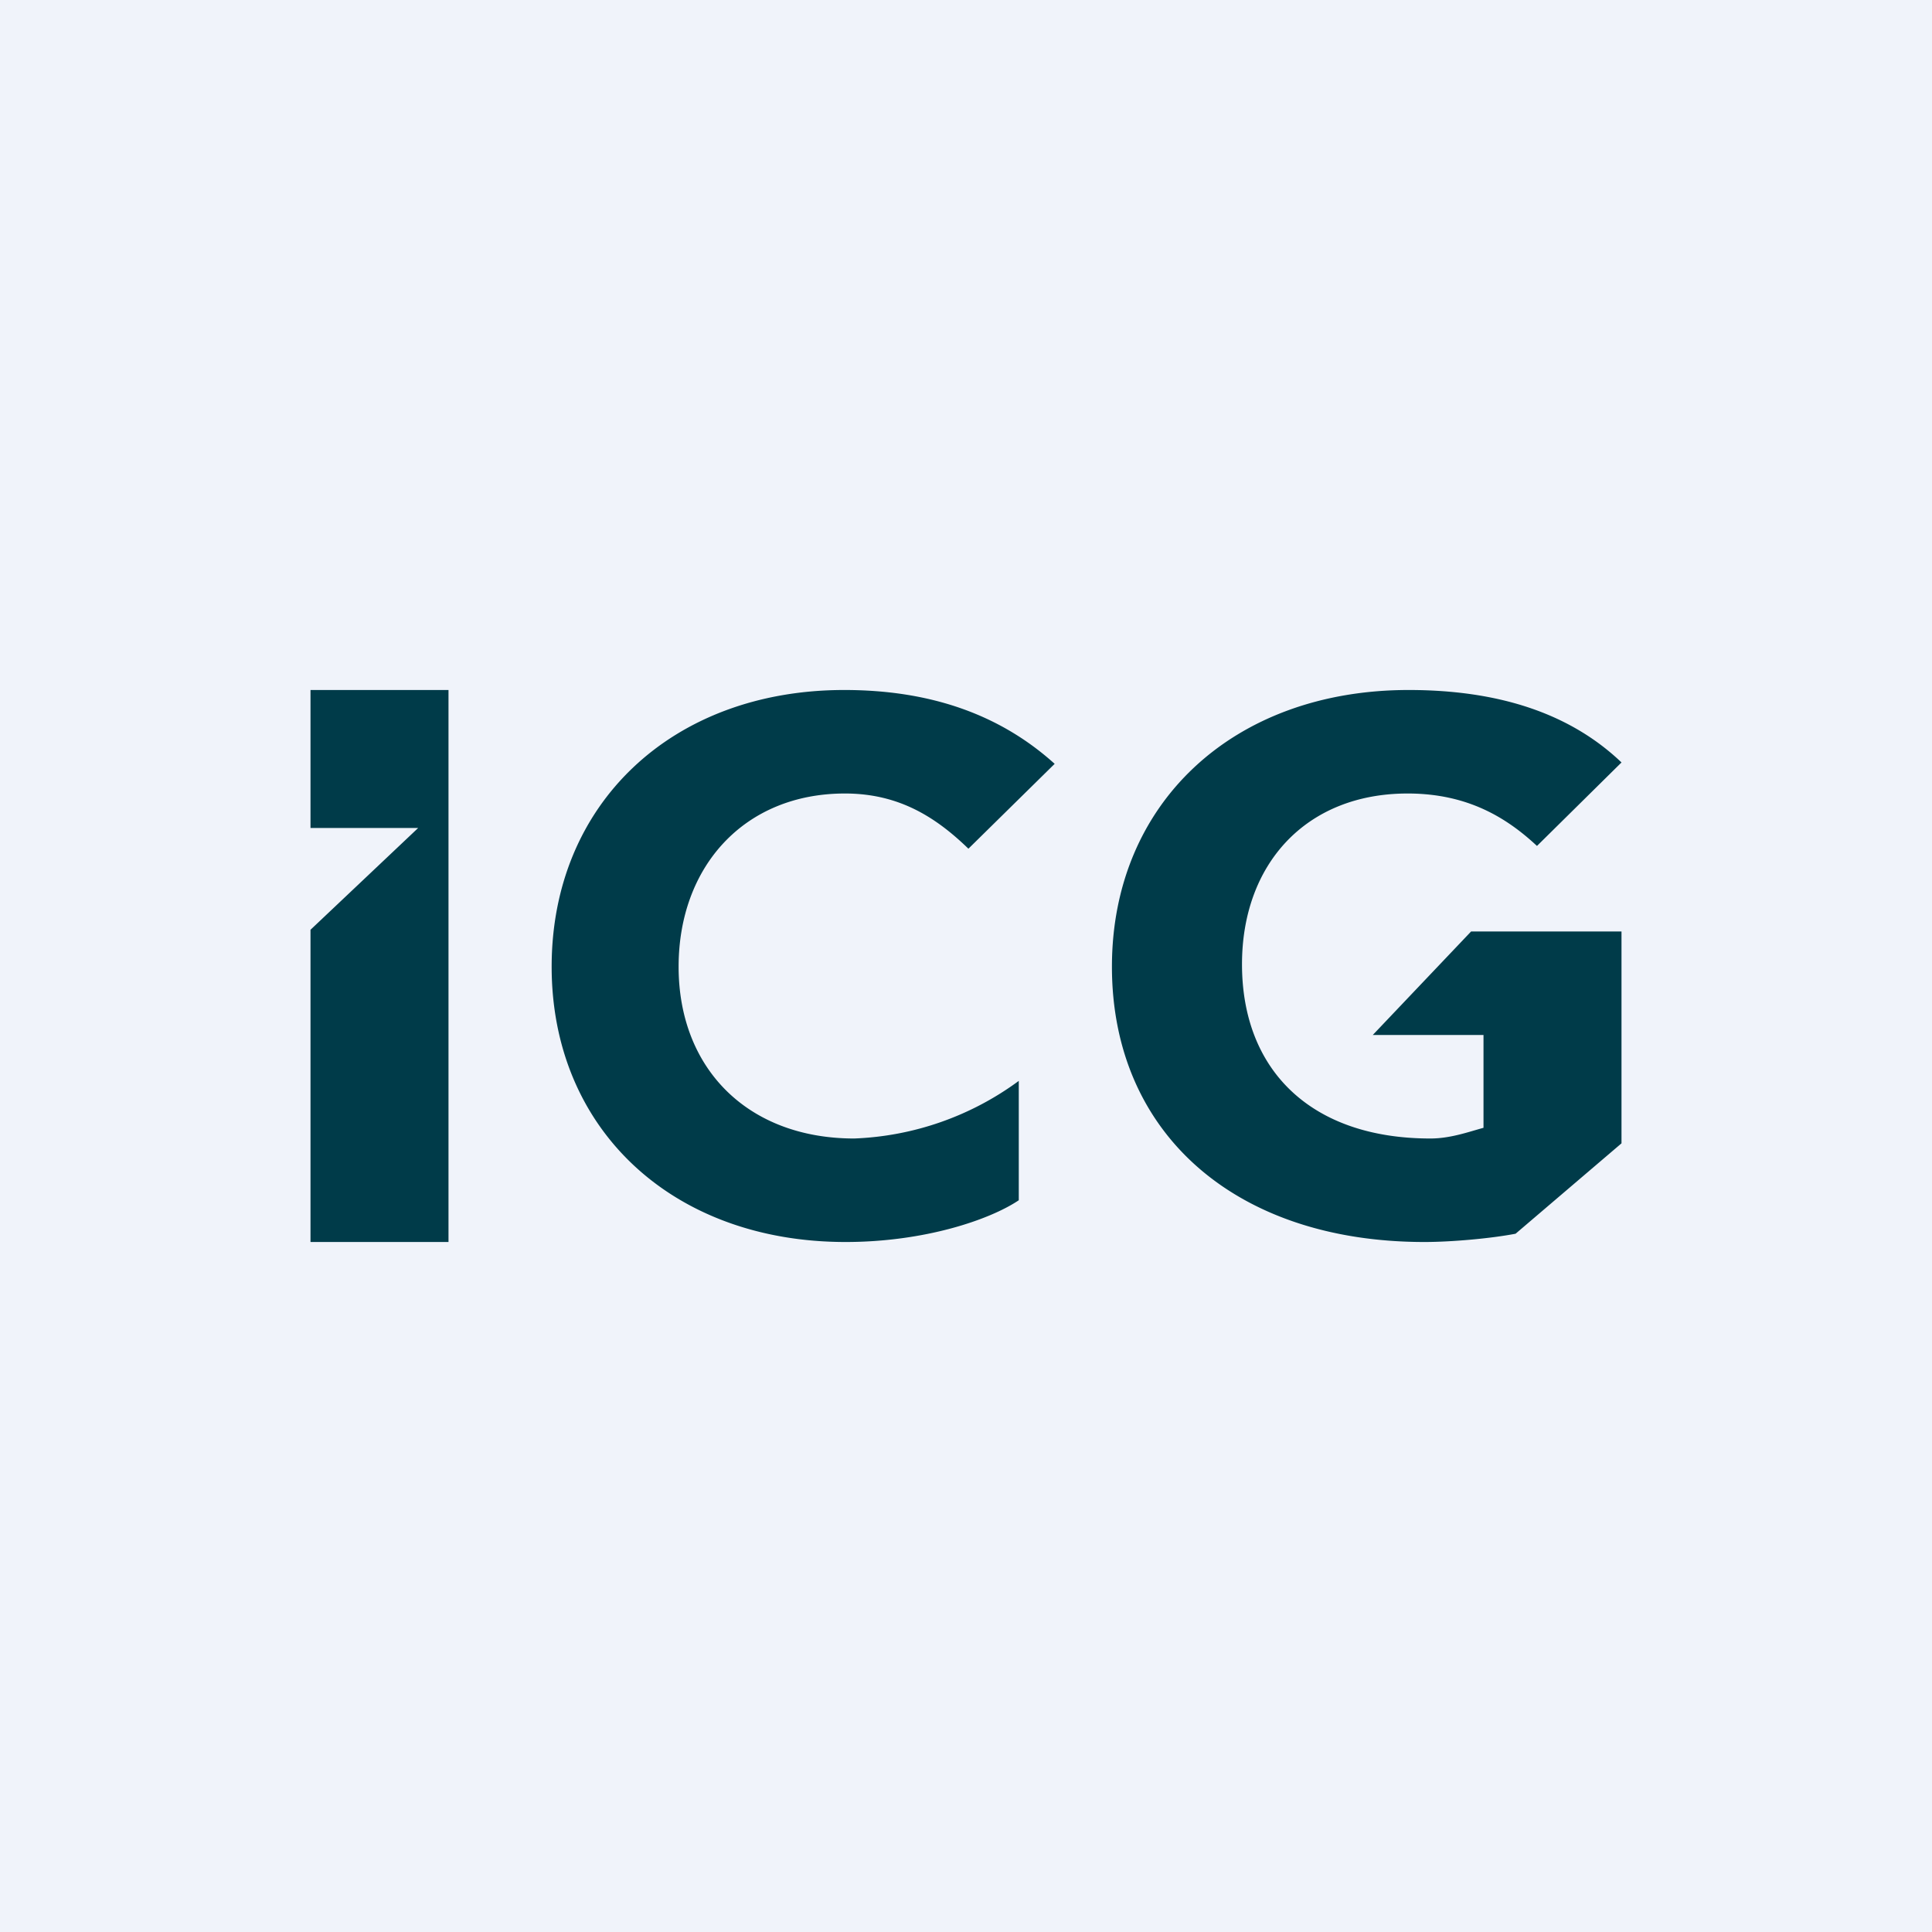
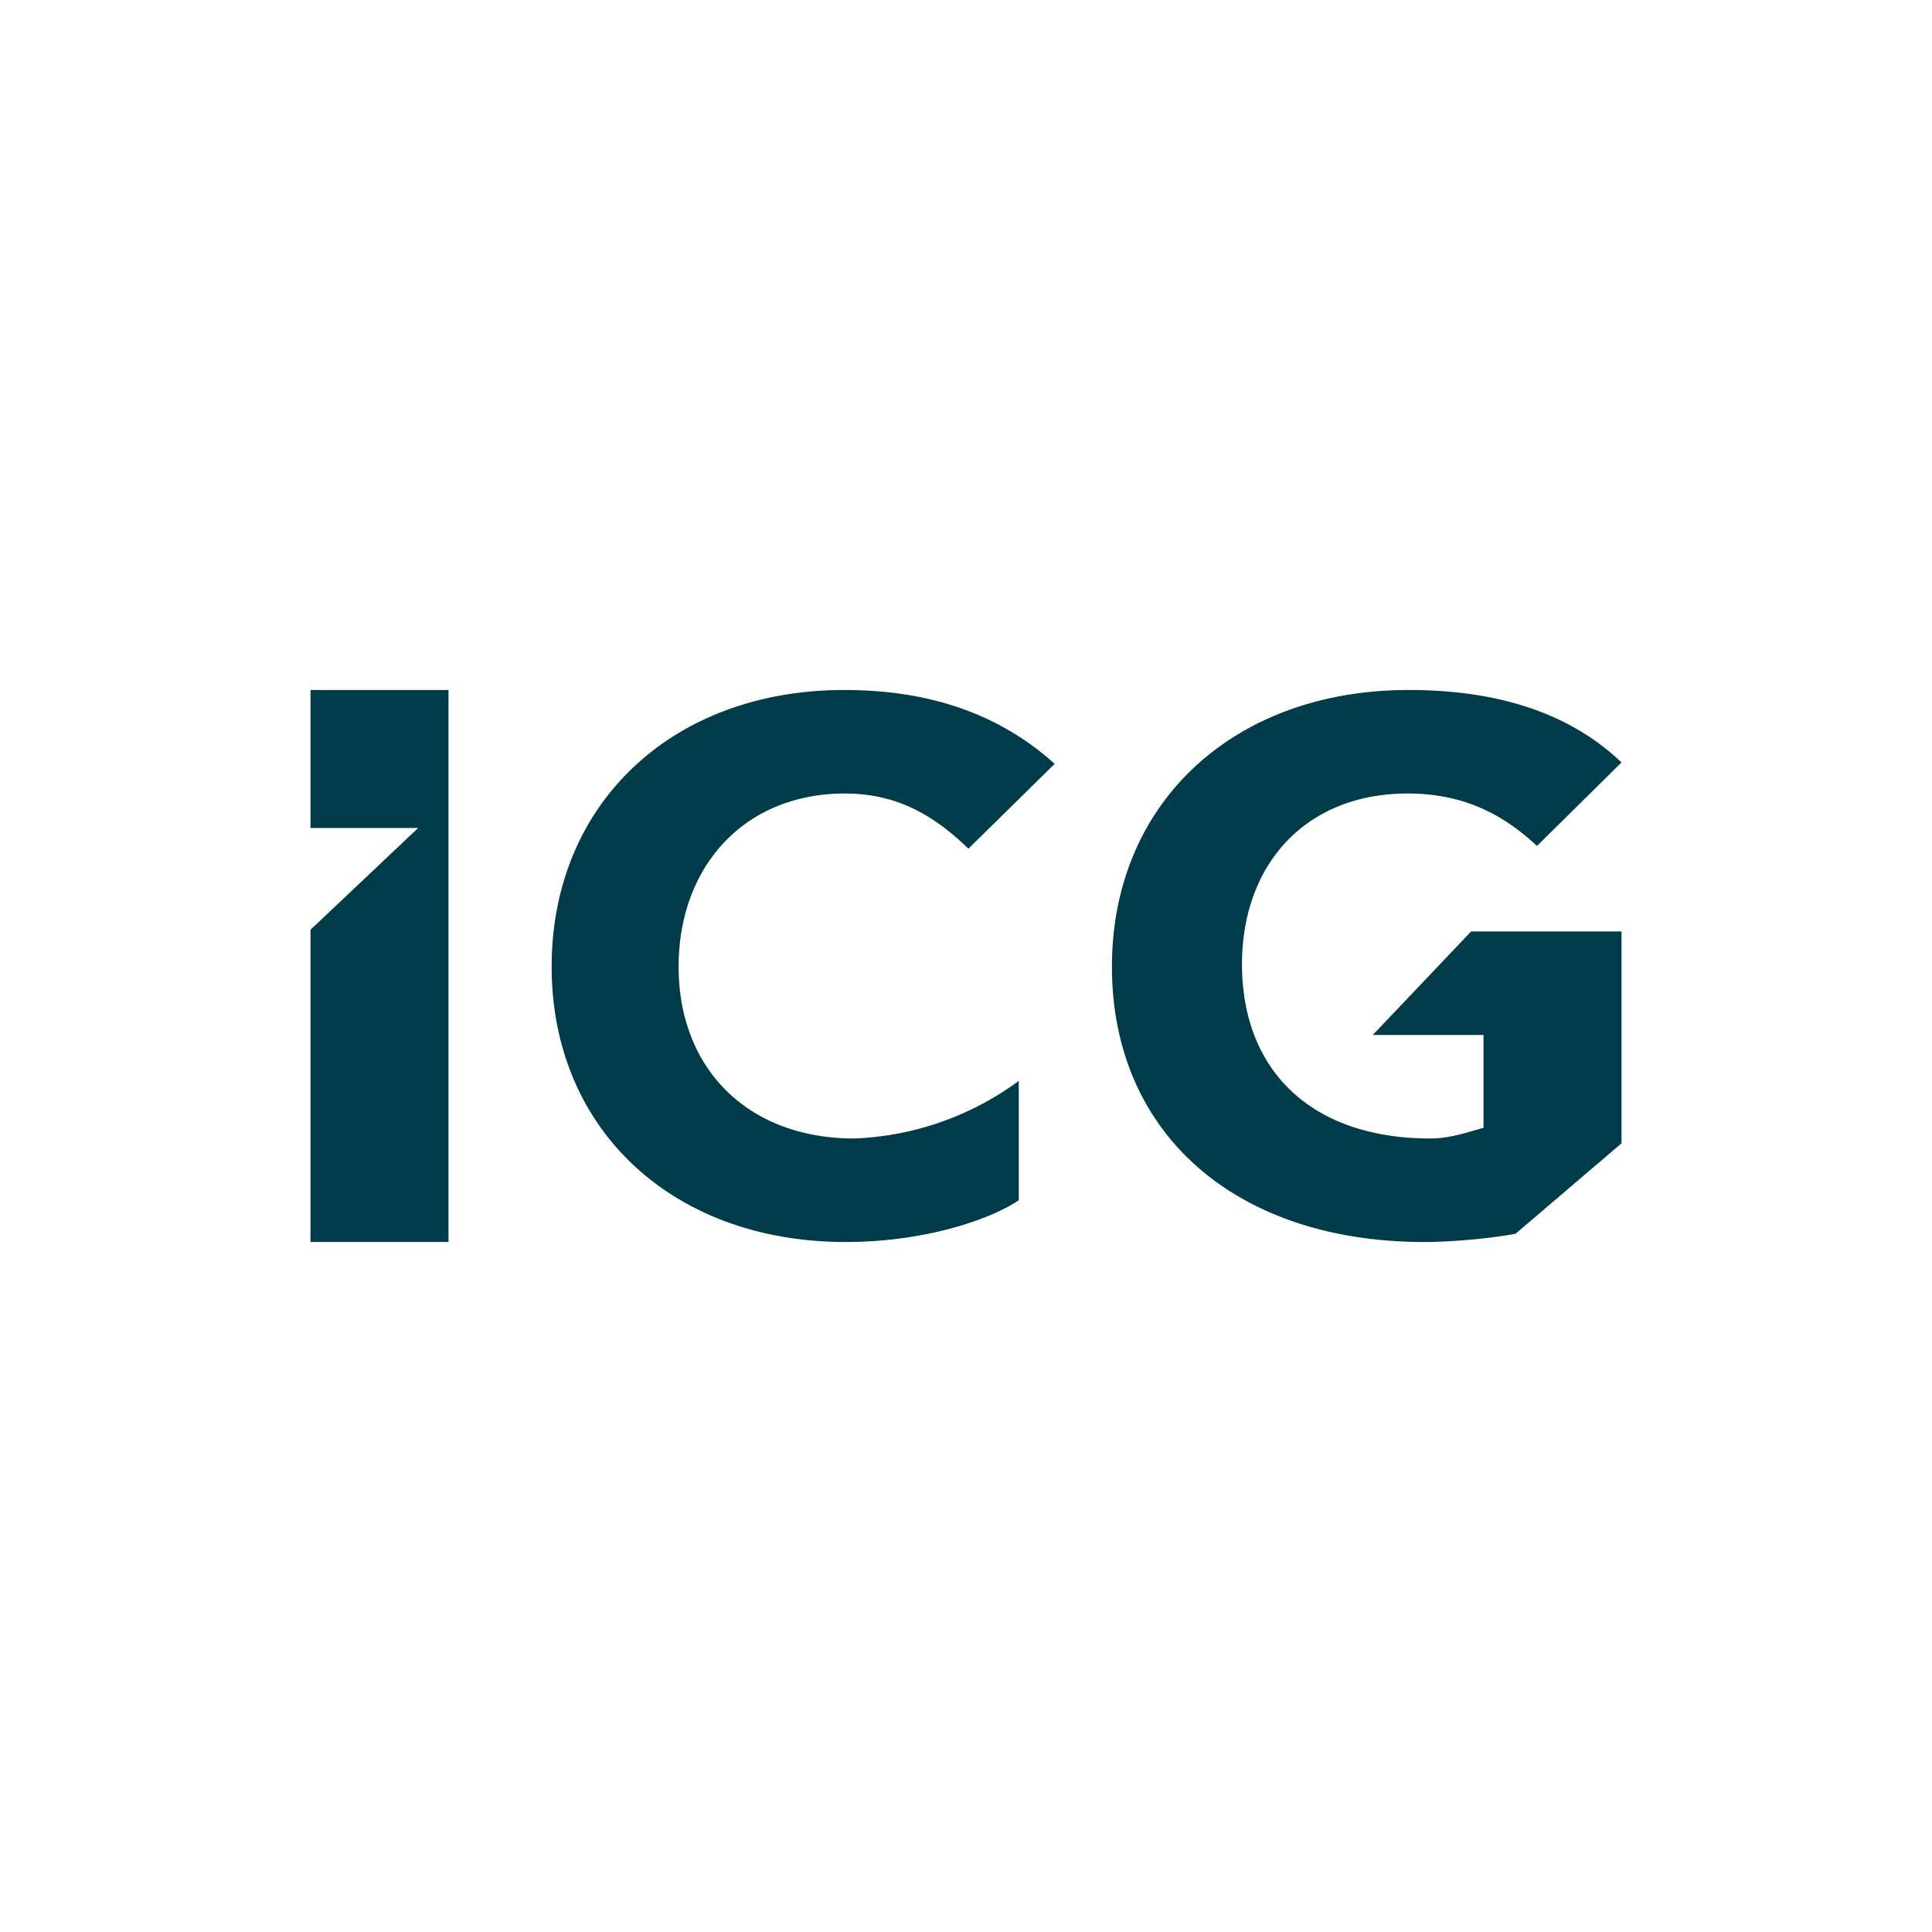
<svg xmlns="http://www.w3.org/2000/svg" width="56" height="56" viewBox="0 0 56 56">
-   <path fill="#F0F3FA" d="M0 0h56v56H0z" />
-   <path d="M9 20v4h3.12L9 26.95V36h4V20H9Zm30.79 10H43v2.69c-.44.12-.96.31-1.54.31C38 33 36 31.02 36 27.95c0-2.9 1.85-4.95 4.8-4.95 1.75 0 2.88.71 3.75 1.52L47 22.1c-1.53-1.46-3.63-2.1-6.17-2.1-5.09 0-8.6 3.29-8.6 8.02 0 4.81 3.56 7.98 9.06 7.98.77 0 1.91-.1 2.64-.24L47 33.14V27h-4.36l-2.85 3Zm-15.3-7c1.57 0 2.64.69 3.58 1.6l2.5-2.46C28.94 20.67 26.9 20 24.47 20c-4.99 0-8.48 3.3-8.48 8.02 0 4.7 3.49 7.98 8.52 7.98 2.28 0 4.17-.64 5.02-1.21v-3.46A8.59 8.59 0 0 1 24.76 33c-3.08 0-5.09-2.02-5.09-4.98 0-2.9 1.9-5.02 4.82-5.02Z" fill="#003B49" />
+   <path d="M9 20v4h3.12L9 26.95V36h4V20H9m30.79 10H43v2.69c-.44.12-.96.31-1.54.31C38 33 36 31.02 36 27.95c0-2.9 1.85-4.95 4.8-4.95 1.75 0 2.88.71 3.75 1.52L47 22.1c-1.53-1.46-3.63-2.1-6.17-2.1-5.09 0-8.6 3.29-8.6 8.02 0 4.81 3.56 7.98 9.06 7.98.77 0 1.91-.1 2.64-.24L47 33.14V27h-4.36l-2.85 3Zm-15.3-7c1.57 0 2.64.69 3.58 1.6l2.5-2.46C28.94 20.67 26.9 20 24.47 20c-4.99 0-8.48 3.3-8.48 8.02 0 4.7 3.49 7.98 8.52 7.98 2.28 0 4.17-.64 5.02-1.21v-3.46A8.59 8.59 0 0 1 24.76 33c-3.08 0-5.09-2.02-5.09-4.98 0-2.9 1.9-5.02 4.82-5.02Z" fill="#003B49" />
</svg>